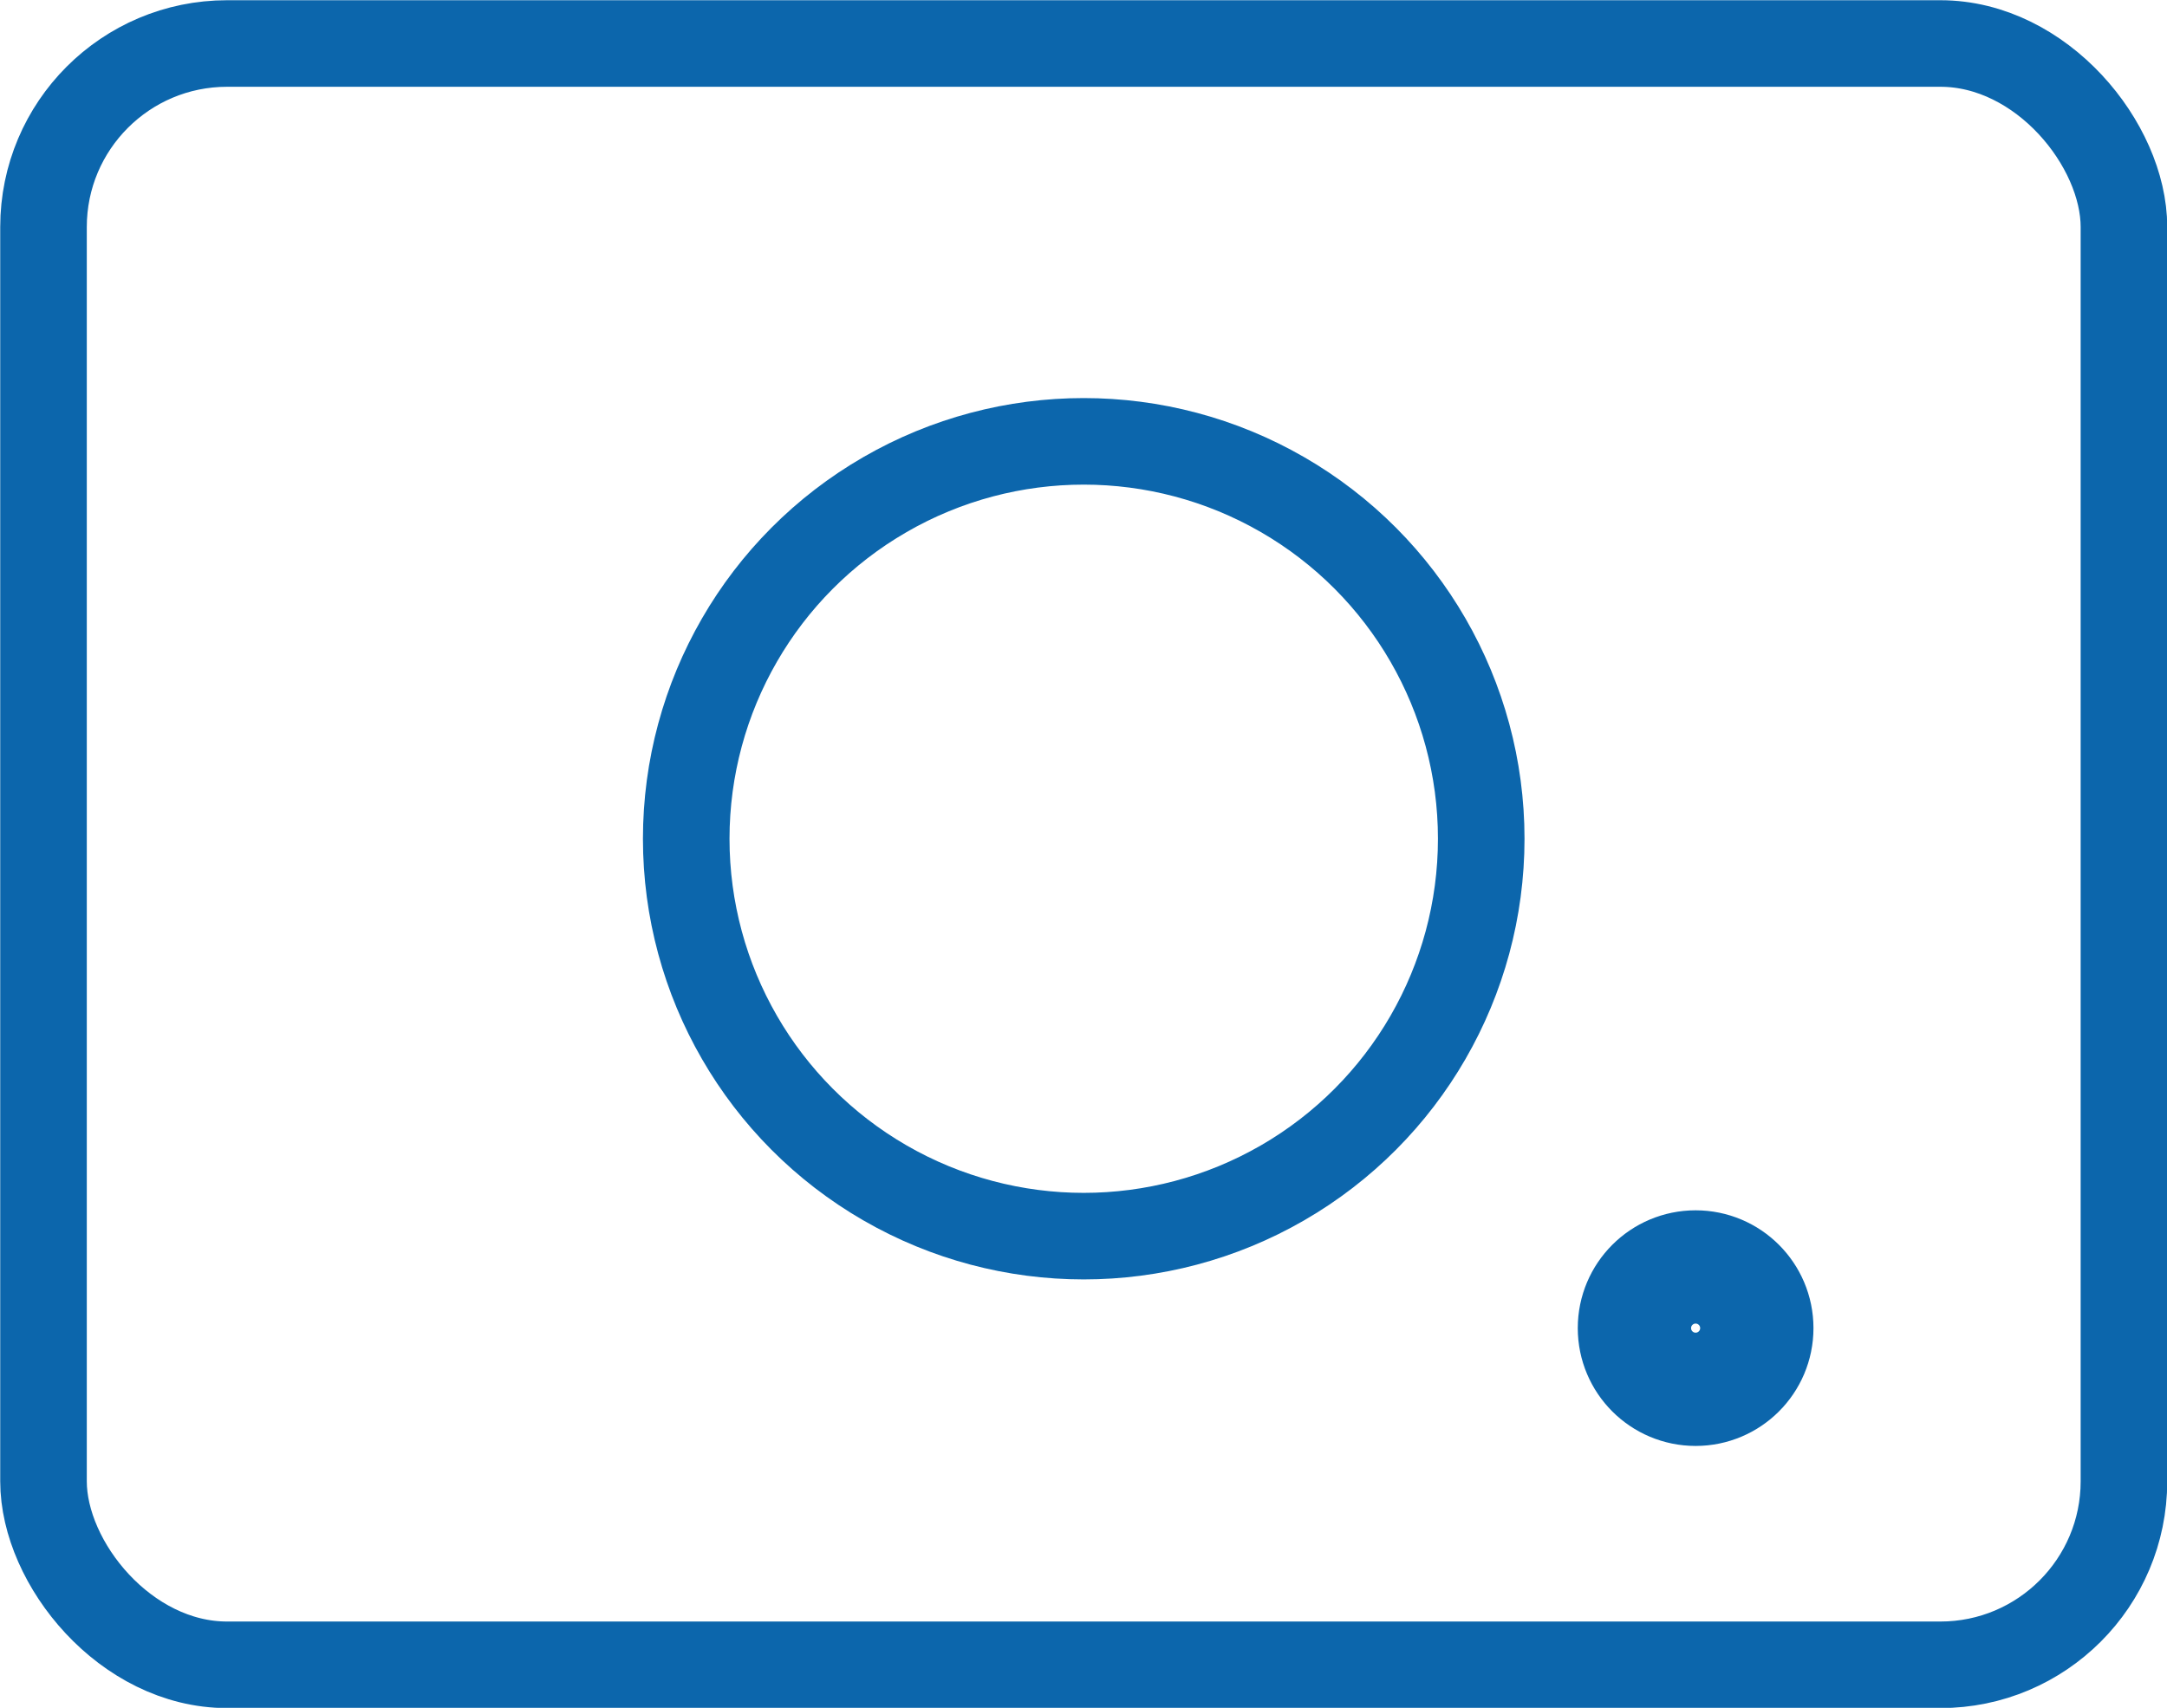
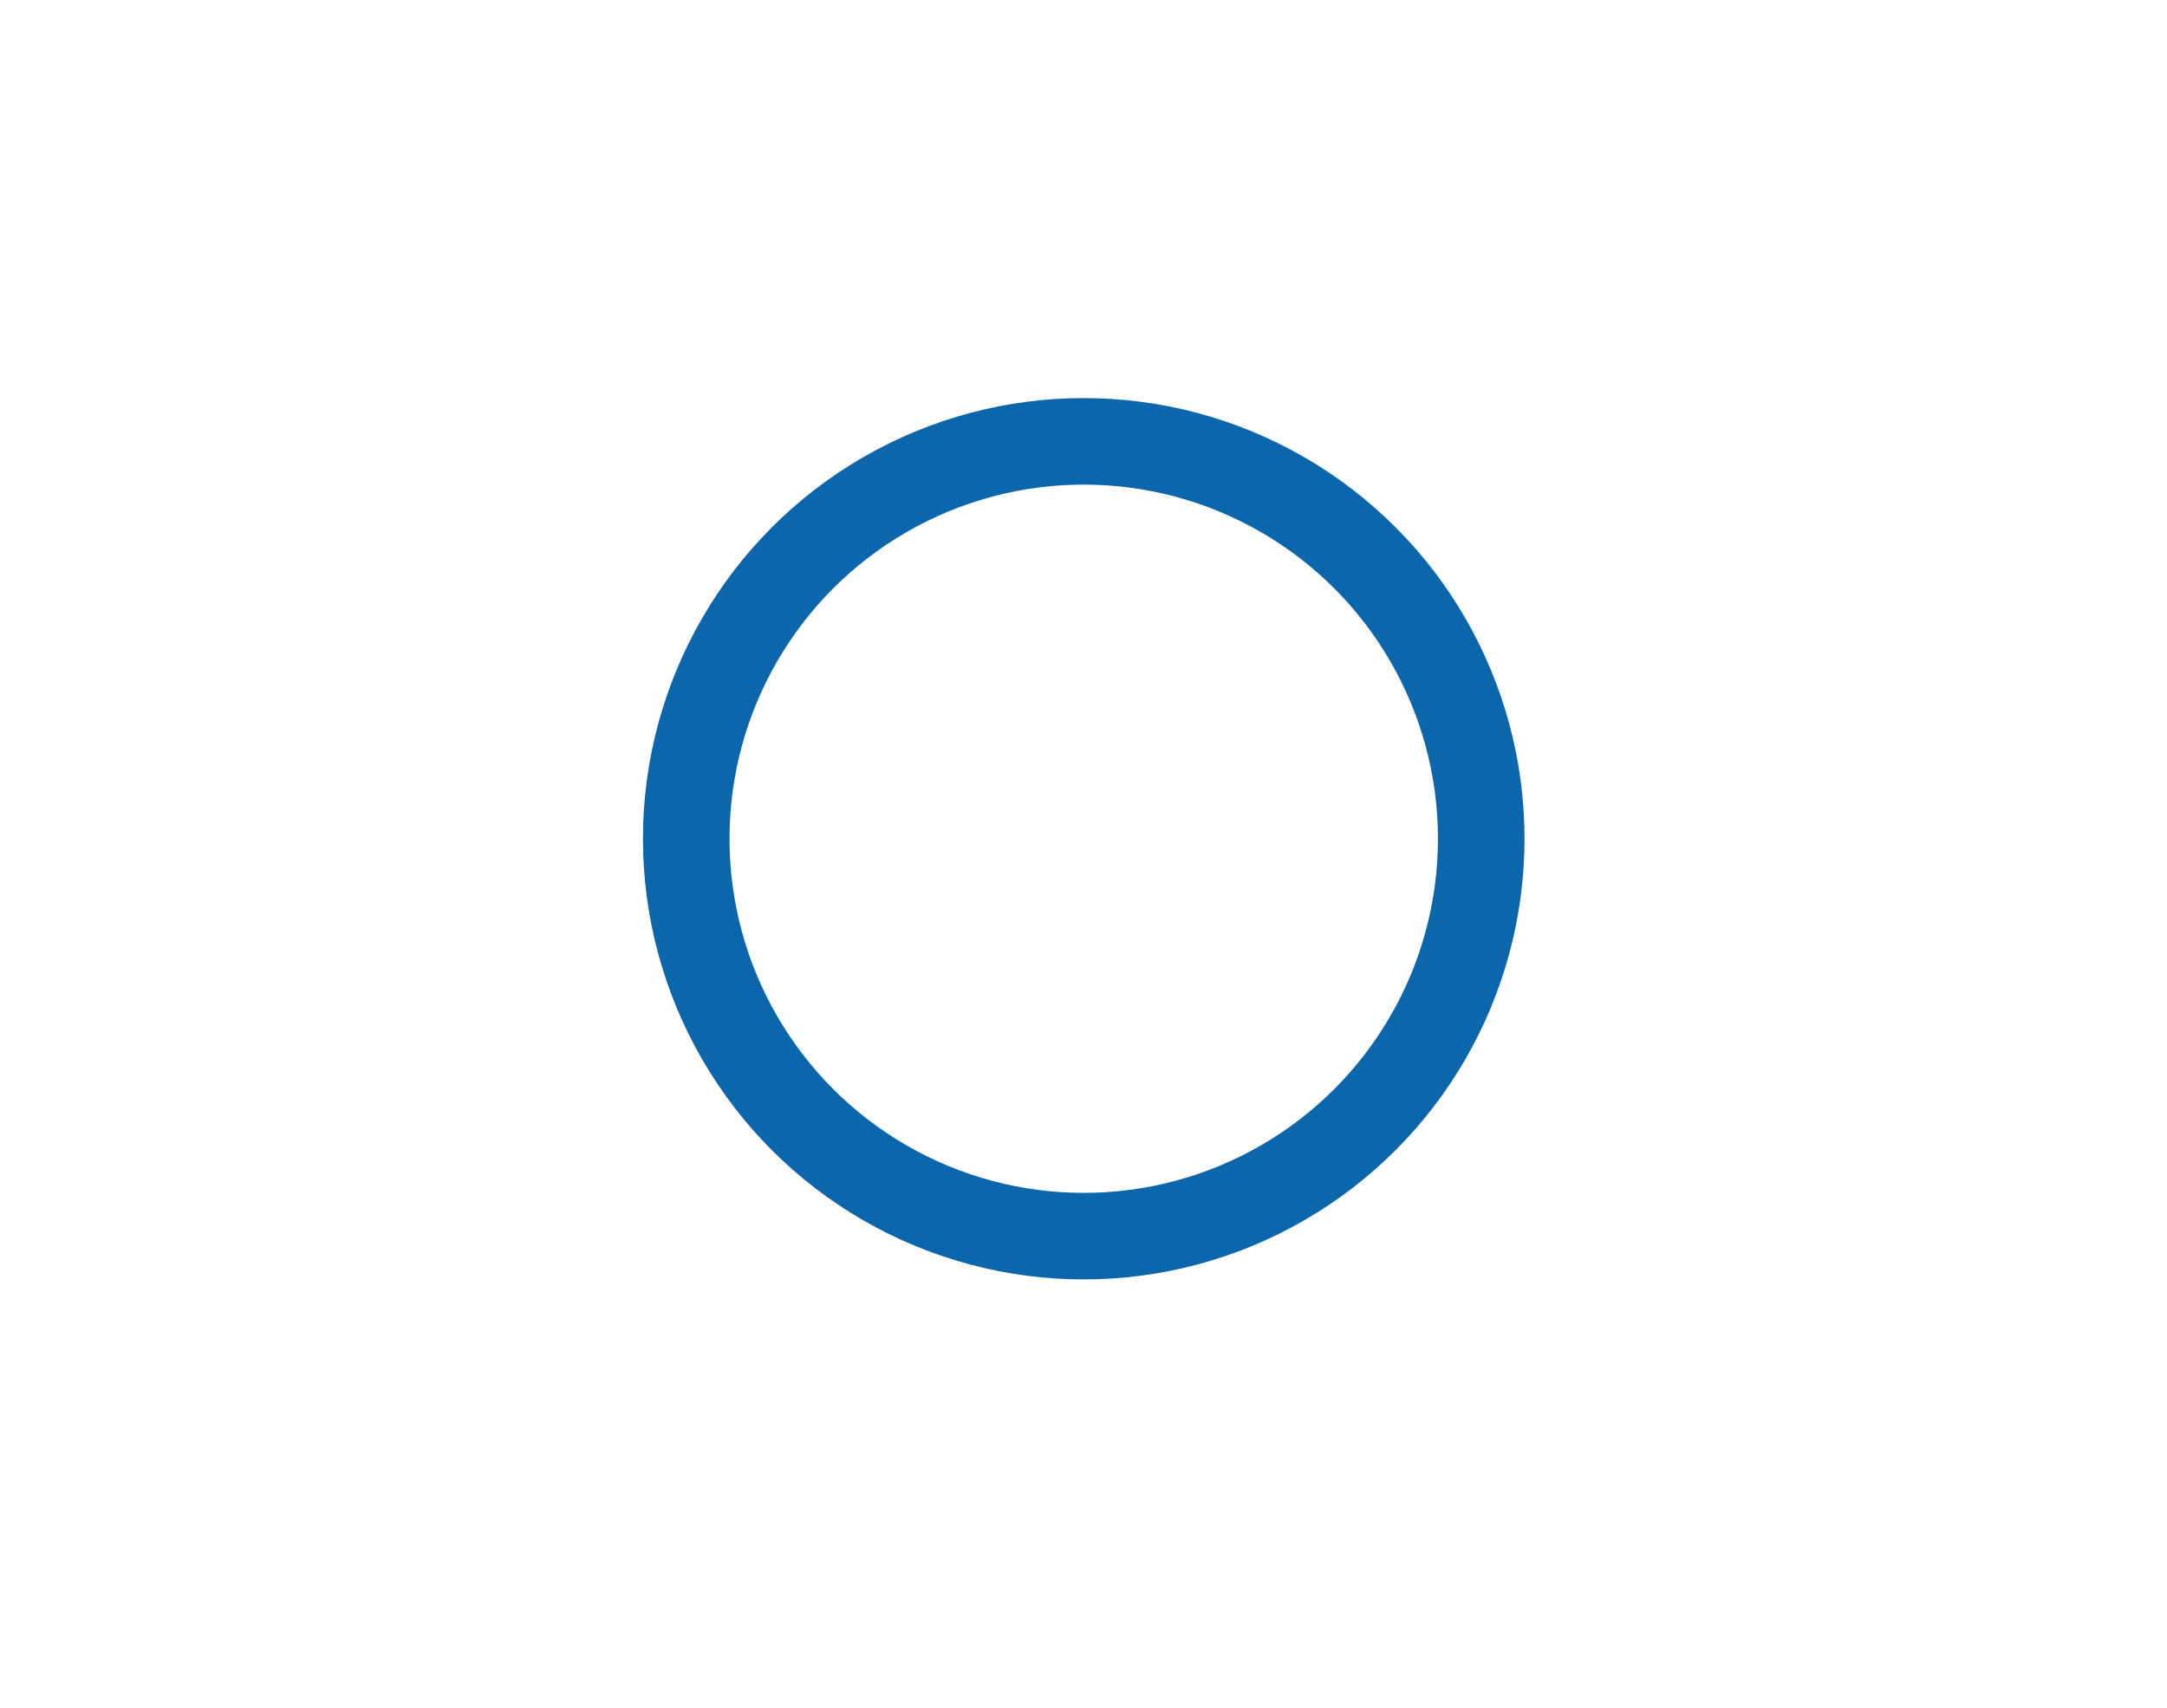
<svg xmlns="http://www.w3.org/2000/svg" id="_レイヤー_1" data-name="レイヤー 1" viewBox="0 0 47.81 37.69">
  <defs>
    <style>
      .cls-1 {
        stroke-width: 1.91px;
      }

      .cls-1, .cls-2 {
        fill: none;
        stroke: #0c66ac;
        stroke-miterlimit: 10;
      }

      .cls-2 {
        stroke-width: 2.5px;
      }
    </style>
  </defs>
-   <rect class="cls-1" x=".96" y=".96" width="45.9" height="35.78" rx="4.05" ry="4.05" />
-   <circle class="cls-2" cx="37.41" cy="29.31" r="1.35" />
  <circle class="cls-1" cx="23.91" cy="18.51" r="8.77" />
</svg>